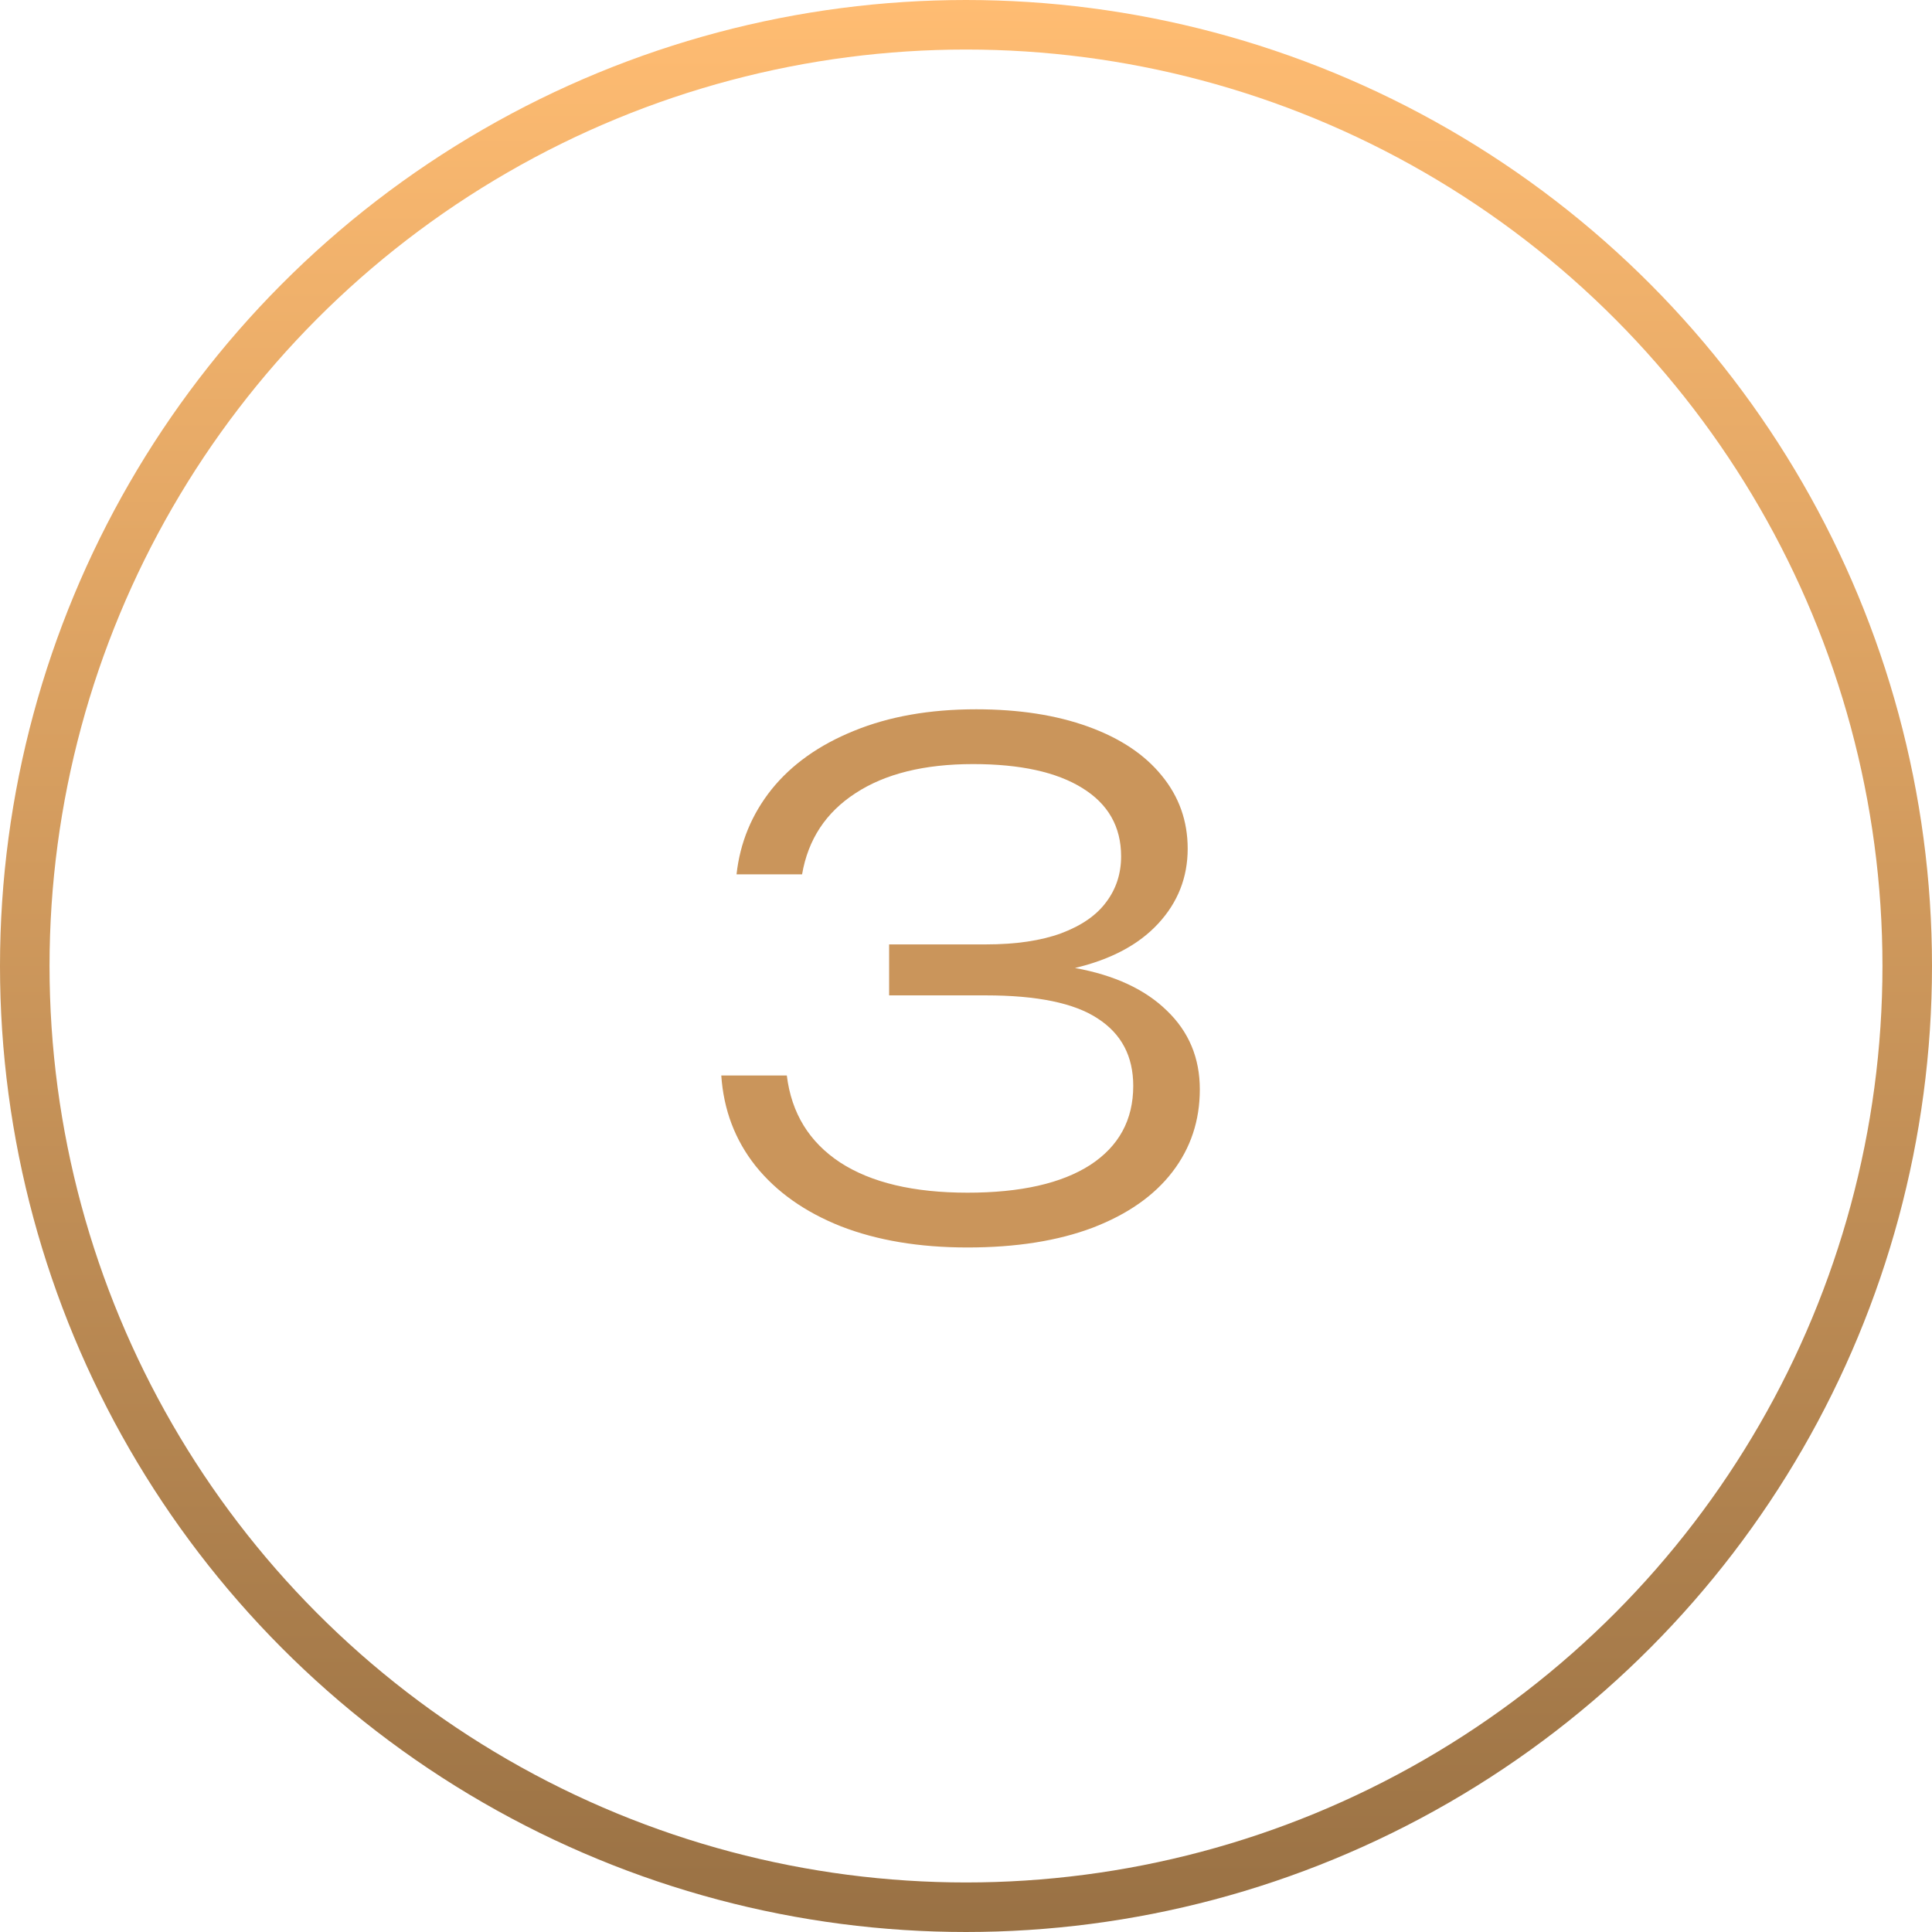
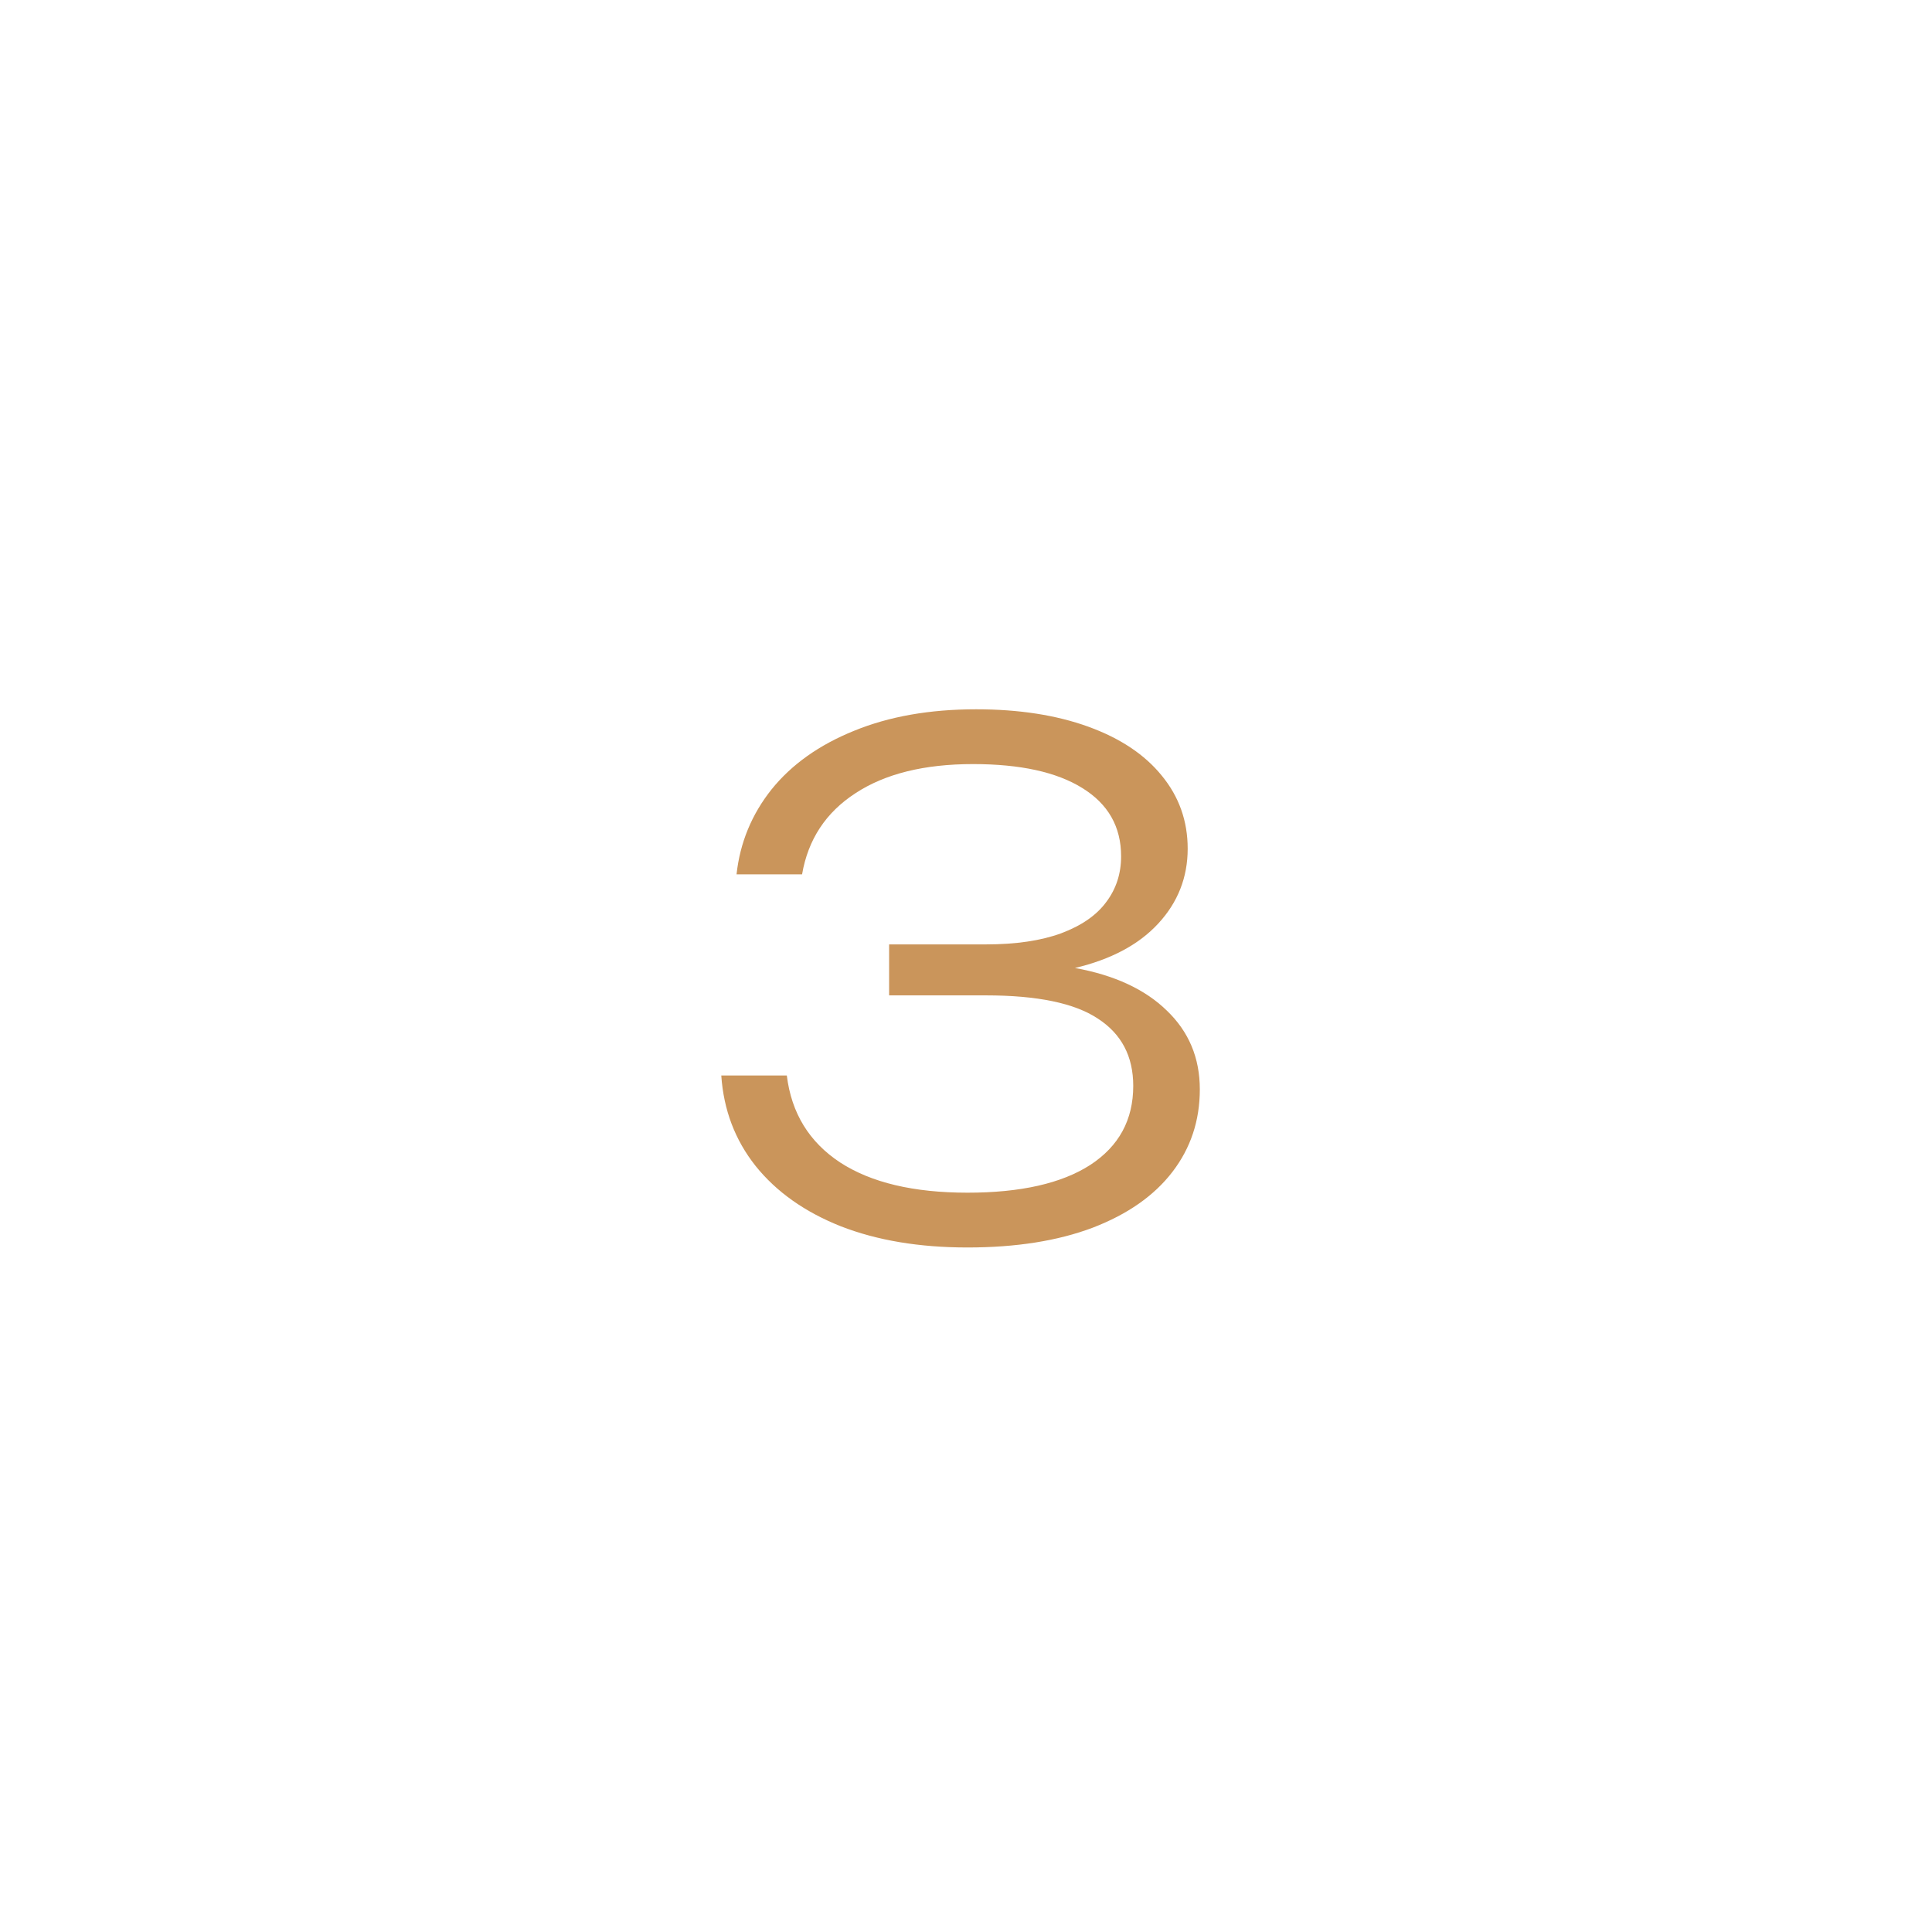
<svg xmlns="http://www.w3.org/2000/svg" width="39" height="39" viewBox="0 0 39 39" fill="none">
  <path d="M21.7 19.54C22.498 19.685 23.116 19.972 23.555 20.401C23.998 20.826 24.22 21.355 24.22 21.99C24.22 22.62 24.036 23.175 23.667 23.656C23.298 24.137 22.762 24.512 22.057 24.783C21.352 25.049 20.51 25.182 19.53 25.182C18.559 25.182 17.708 25.04 16.975 24.755C16.247 24.466 15.673 24.06 15.253 23.537C14.838 23.014 14.607 22.405 14.56 21.71H15.883C15.976 22.471 16.336 23.056 16.961 23.467C17.586 23.873 18.443 24.076 19.53 24.076C20.603 24.076 21.429 23.889 22.008 23.516C22.587 23.138 22.876 22.606 22.876 21.92C22.876 21.323 22.638 20.87 22.162 20.562C21.691 20.249 20.937 20.093 19.901 20.093H17.948V19.064H19.901C20.508 19.064 21.014 18.989 21.42 18.84C21.831 18.686 22.134 18.476 22.33 18.21C22.531 17.944 22.631 17.636 22.631 17.286C22.631 16.689 22.37 16.229 21.847 15.907C21.329 15.585 20.594 15.424 19.642 15.424C18.657 15.424 17.866 15.62 17.269 16.012C16.672 16.399 16.312 16.945 16.191 17.65H14.868C14.938 17.011 15.174 16.439 15.575 15.935C15.981 15.431 16.536 15.037 17.241 14.752C17.946 14.463 18.767 14.318 19.705 14.318C20.568 14.318 21.322 14.435 21.966 14.668C22.61 14.901 23.105 15.23 23.45 15.655C23.8 16.08 23.975 16.572 23.975 17.132C23.975 17.711 23.777 18.215 23.38 18.644C22.988 19.069 22.428 19.367 21.7 19.54Z" fill="#CA955B" />
-   <circle cx="19.5" cy="19.5" r="19" stroke="url(#paint0_linear_315_1537)" />
  <defs>
    <linearGradient id="paint0_linear_315_1537" x1="19.5" y1="0" x2="19.5" y2="39" gradientUnits="userSpaceOnUse">
      <stop stop-color="#FFBC72" />
      <stop offset="1" stop-color="#997144" />
    </linearGradient>
  </defs>
</svg>